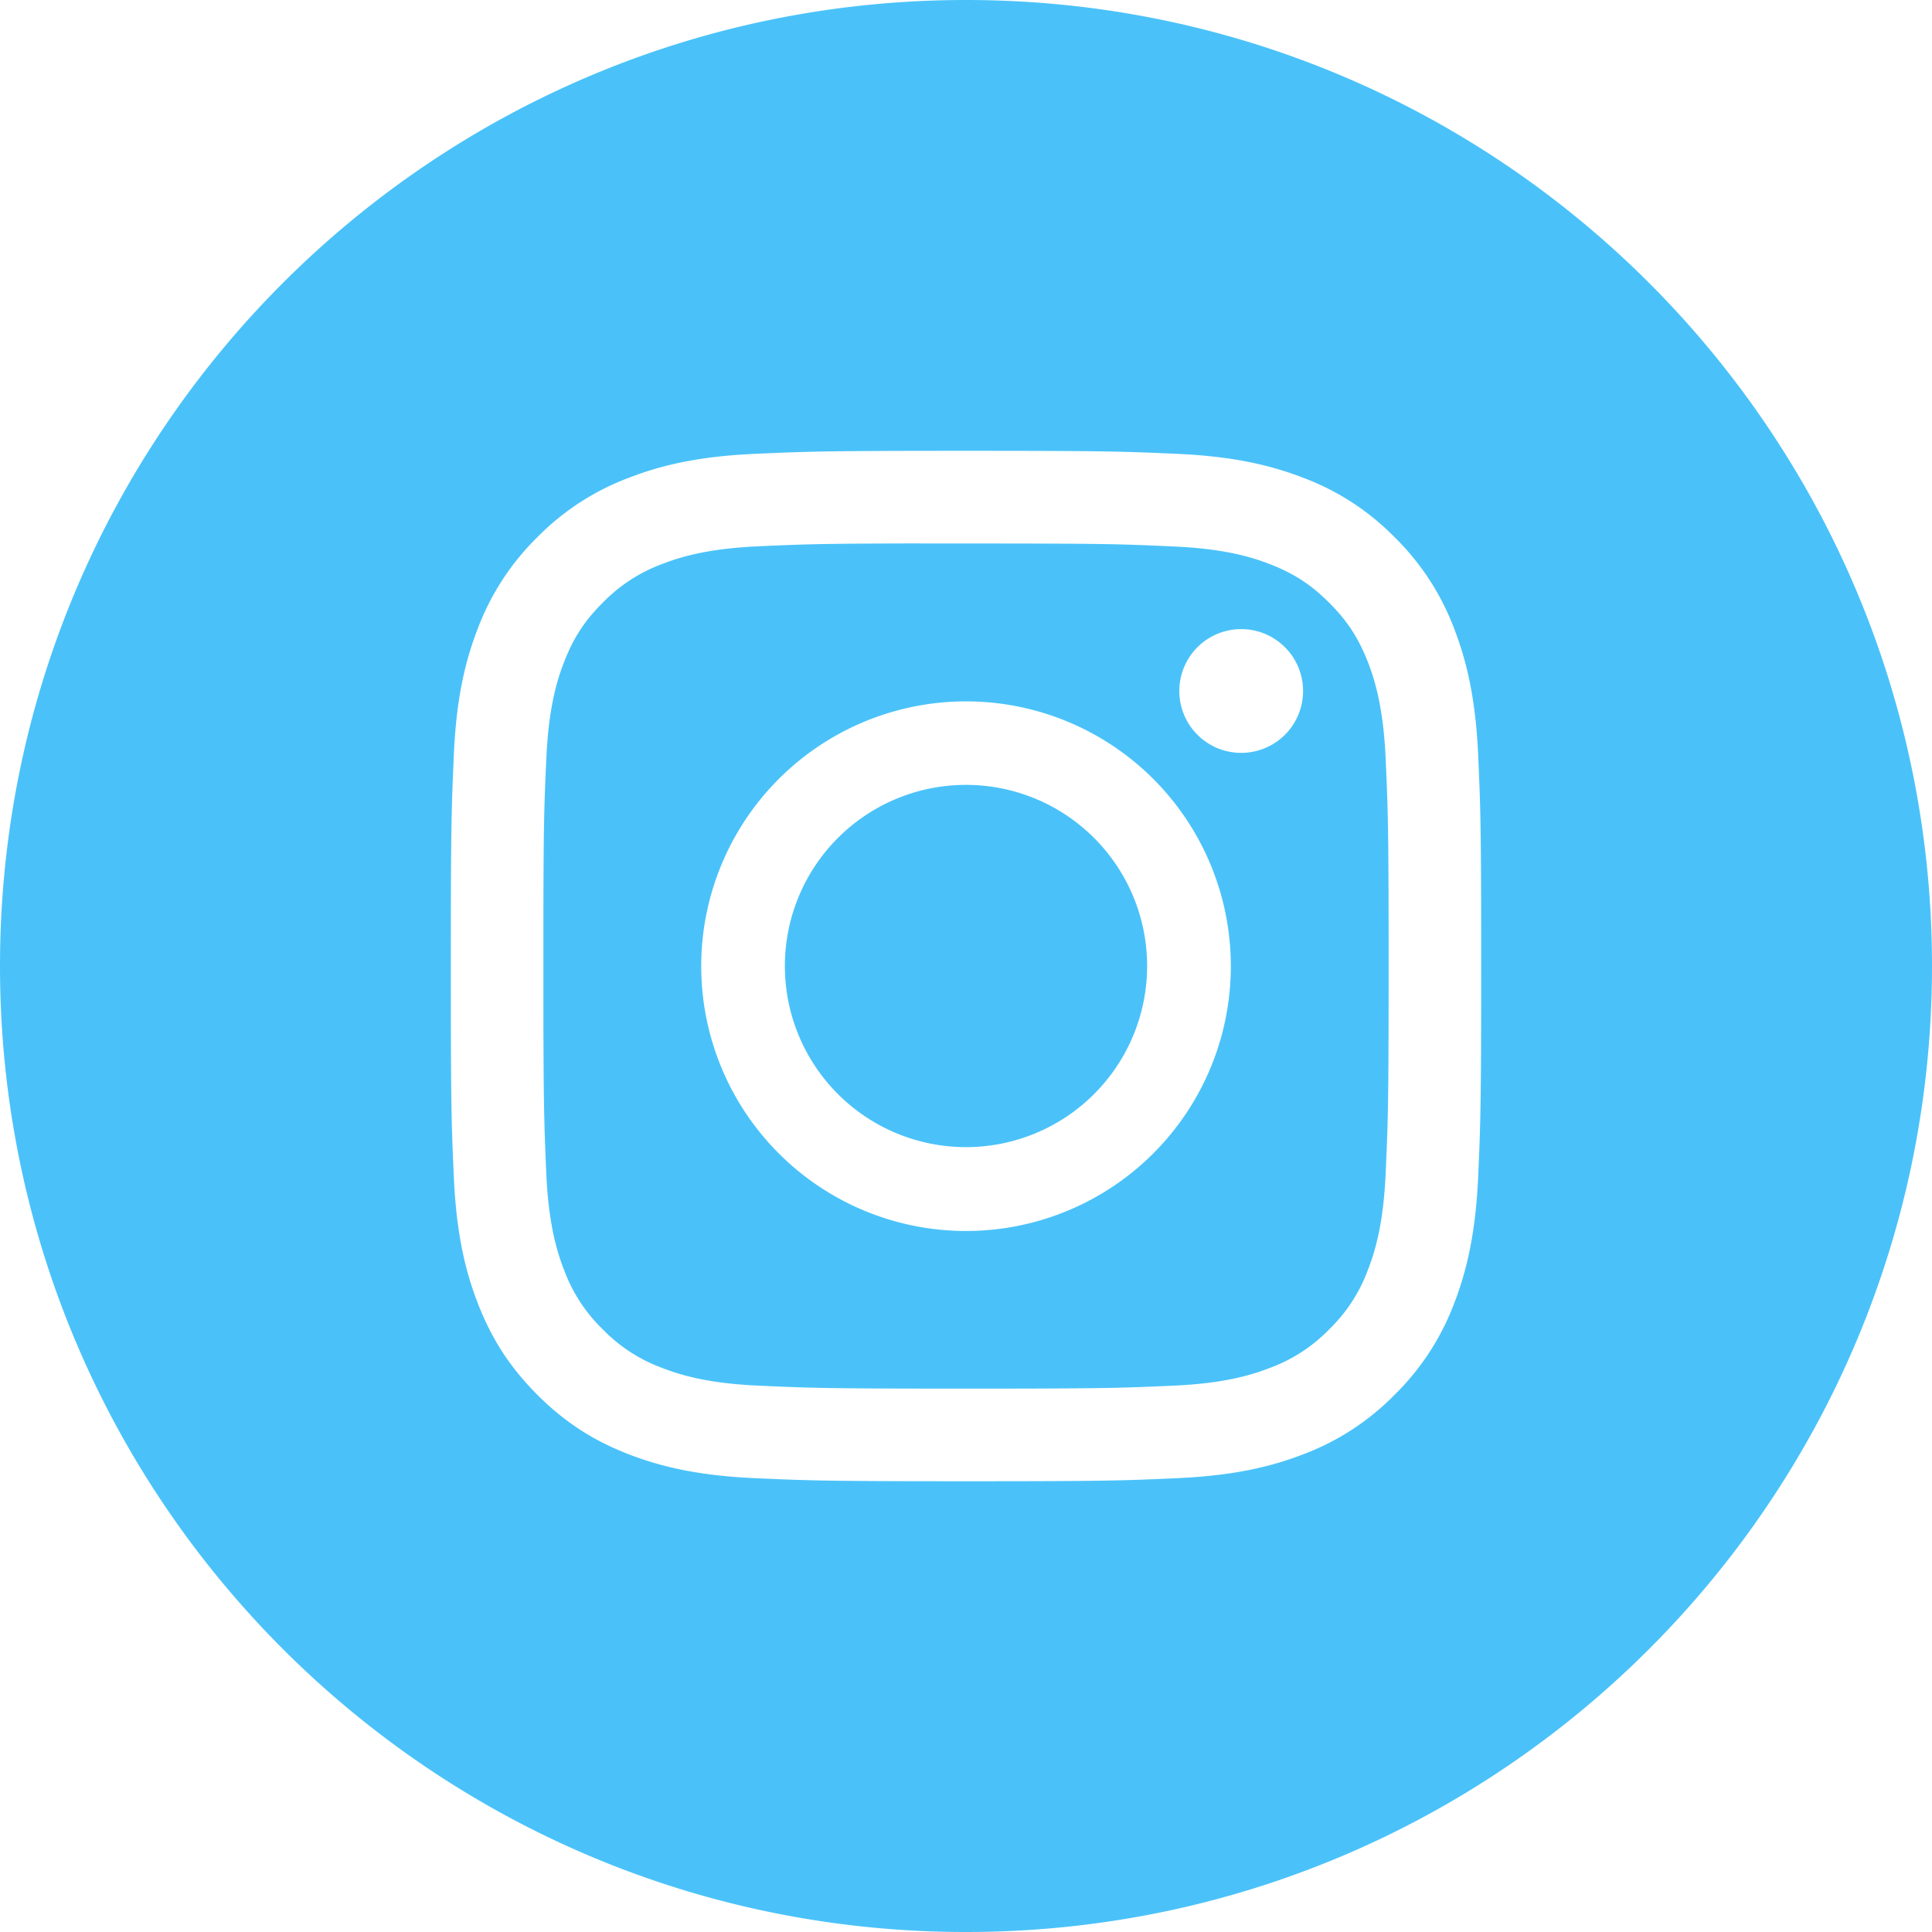
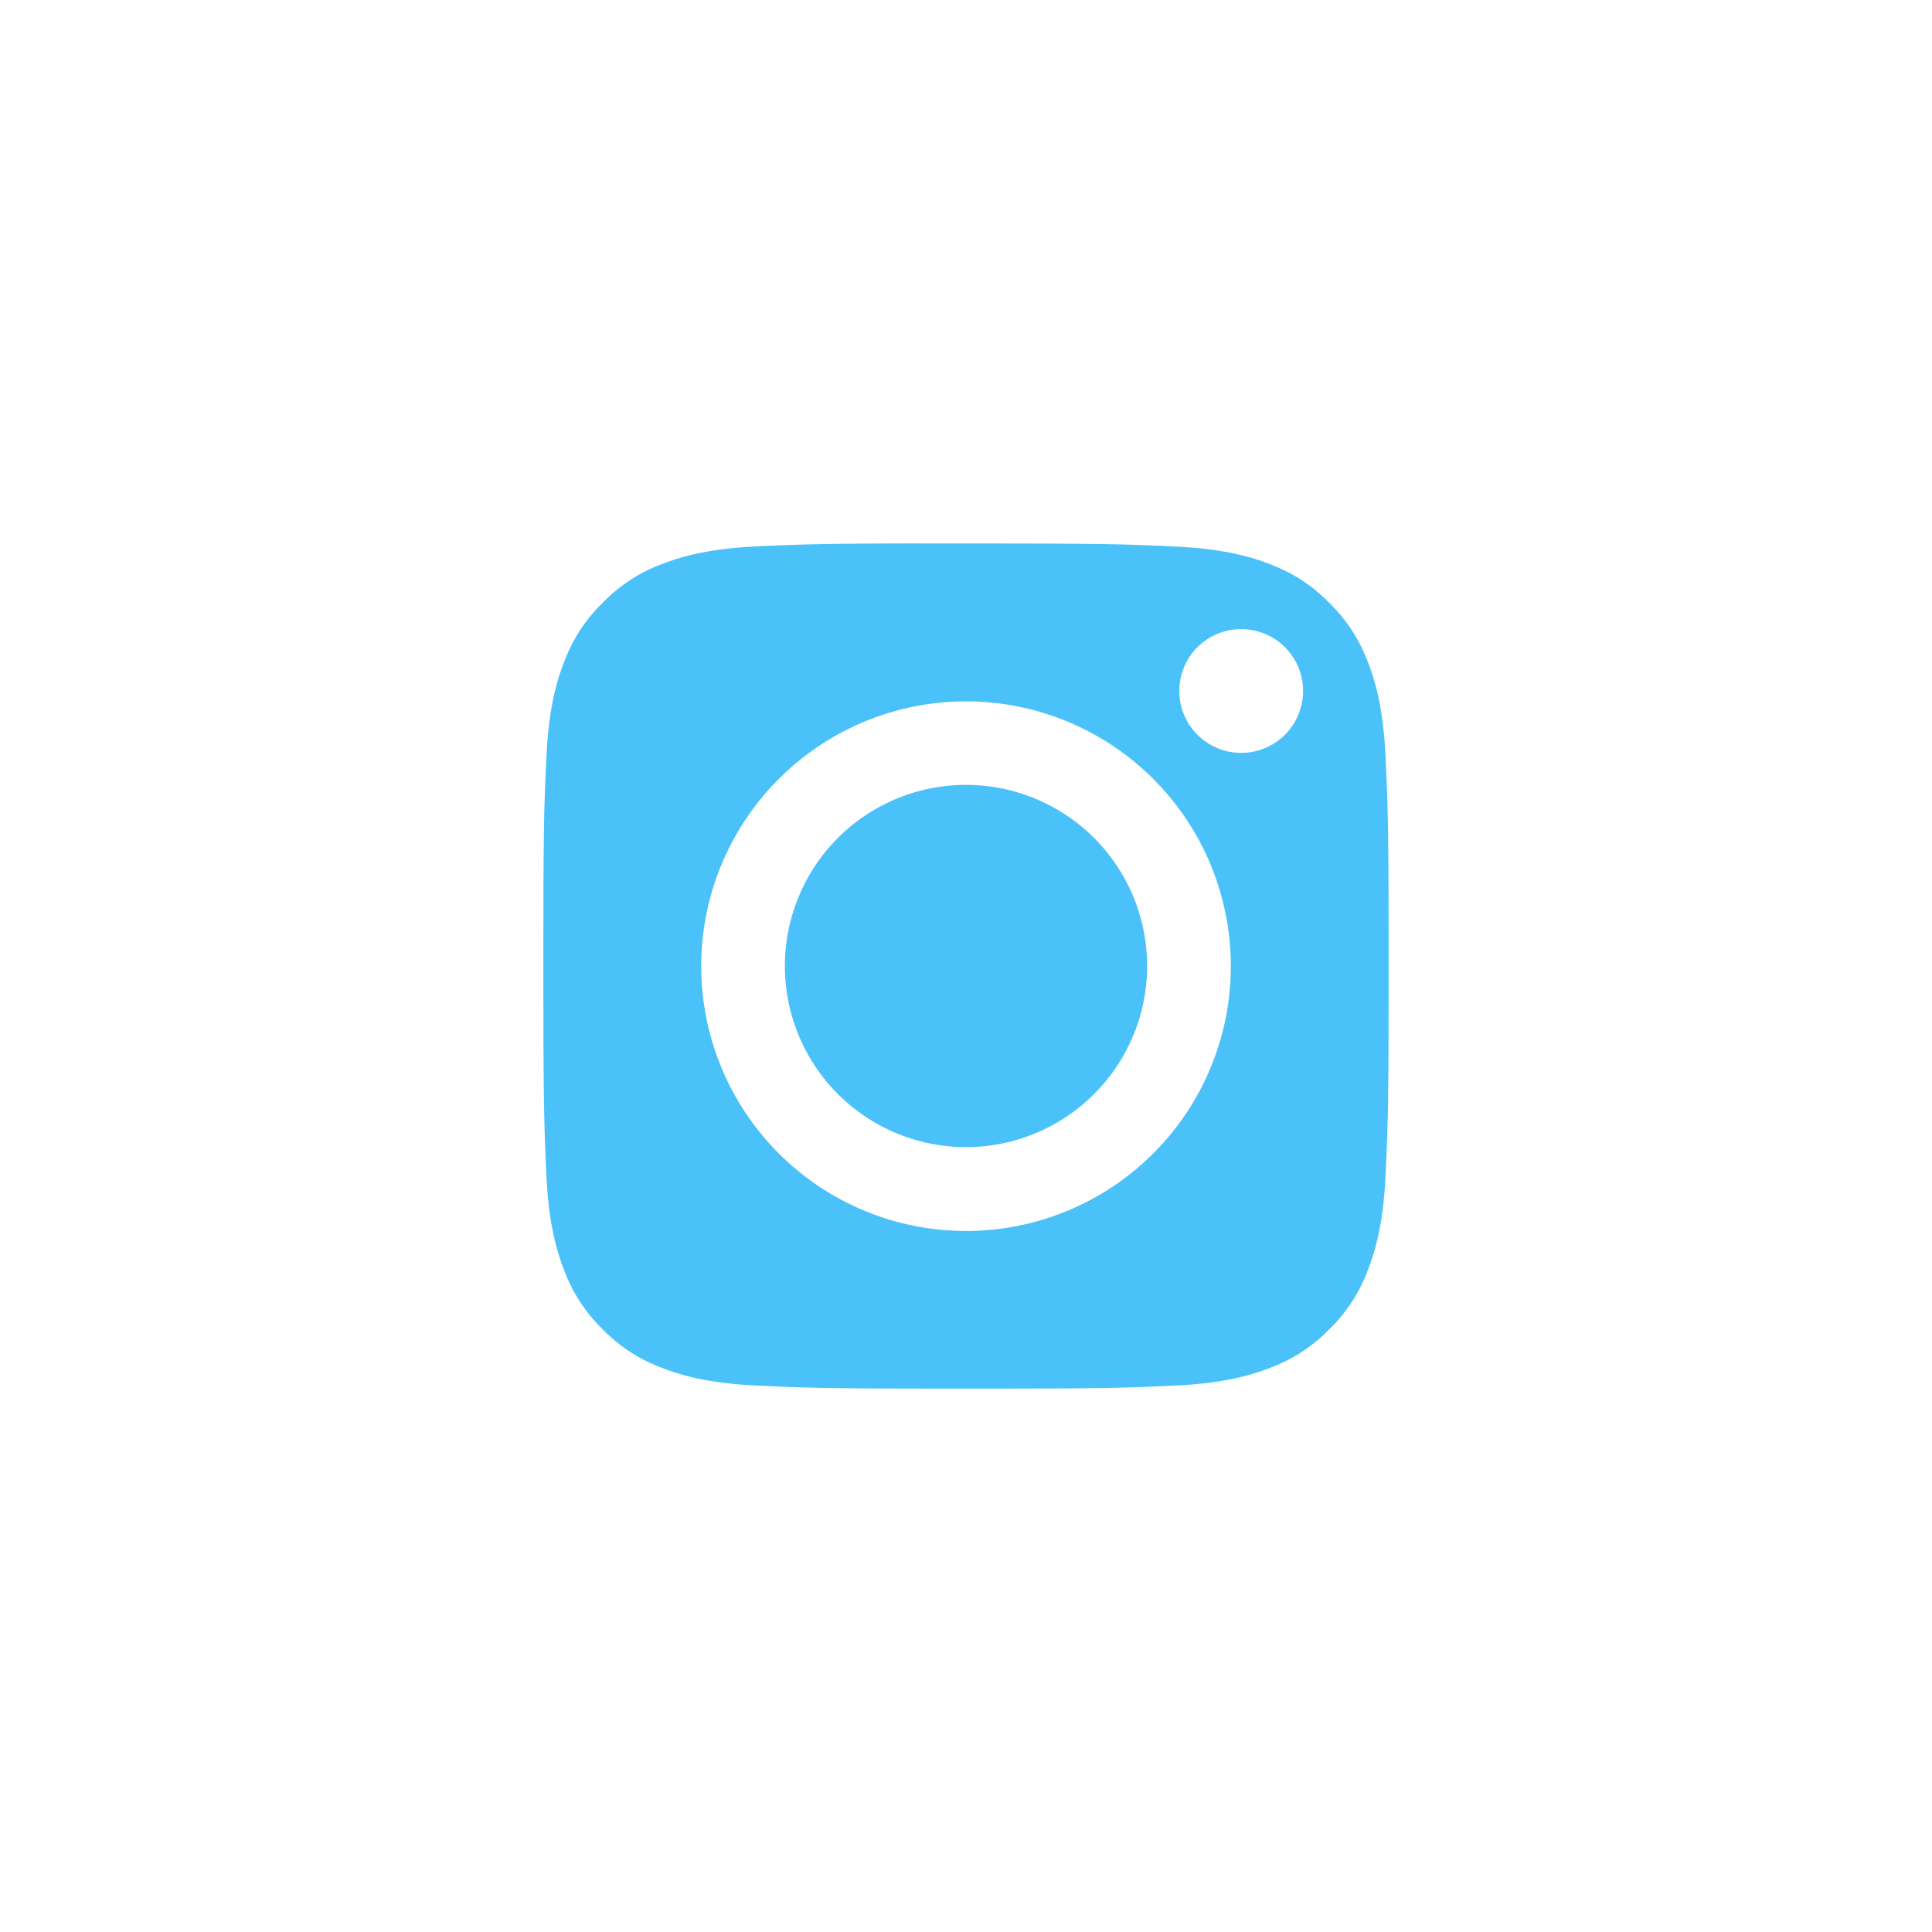
<svg xmlns="http://www.w3.org/2000/svg" class="svg-icon svg-icon--instagram svg-icon--footer " viewBox="0 0 32 32" fill="rgb(0, 0, 0)" style="color: rgb(74, 74, 74);">
  <g fill="rgb(74, 194, 249)" fill-rule="evenodd">
-     <path d="M0 16C0 7.163 7.163 0 16 0s16 7.163 16 16-7.163 16-16 16S0 24.837 0 16zm16-8.533c-2.317 0-2.608.01-3.518.051-.908.042-1.528.186-2.07.397a4.179 4.179 0 0 0-1.513.984 4.19 4.19 0 0 0-.985 1.511c-.211.543-.355 1.163-.396 2.071-.04.91-.051 1.202-.051 3.52 0 2.317.01 2.607.051 3.517.042.908.186 1.528.397 2.07.218.562.51 1.038.984 1.513.474.474.95.767 1.511.985.543.21 1.163.354 2.071.396.91.041 1.201.052 3.519.052 2.317 0 2.607-.01 3.518-.052.908-.042 1.529-.185 2.072-.396a4.175 4.175 0 0 0 1.51-.985 4.19 4.19 0 0 0 .985-1.512c.21-.543.354-1.163.397-2.071.04-.91.051-1.2.051-3.518 0-2.317-.01-2.608-.051-3.519-.043-.908-.187-1.528-.397-2.07a4.188 4.188 0 0 0-.985-1.512 4.17 4.17 0 0 0-1.51-.984c-.545-.211-1.165-.355-2.074-.397-.91-.041-1.2-.051-3.518-.051h.003z" />
    <path d="M15.234 9.002H16c2.28 0 2.55.008 3.45.05.833.037 1.285.176 1.586.293.398.155.682.34.981.64.299.298.484.583.64.981.116.3.255.753.293 1.585.041.9.05 1.171.05 3.45 0 2.28-.009 2.55-.05 3.45-.038.833-.177 1.284-.294 1.585a2.64 2.64 0 0 1-.639.981 2.64 2.64 0 0 1-.981.639c-.3.117-.753.256-1.585.294-.9.041-1.171.05-3.45.05-2.281 0-2.551-.009-3.451-.05-.833-.038-1.285-.177-1.586-.294a2.645 2.645 0 0 1-.982-.639 2.647 2.647 0 0 1-.639-.982c-.117-.3-.256-.752-.294-1.585C9.01 18.55 9 18.28 9 16c0-2.28.008-2.55.05-3.45.037-.832.176-1.284.293-1.585.155-.399.34-.684.64-.982a2.65 2.65 0 0 1 .981-.64c.301-.117.753-.256 1.586-.294.787-.036 1.093-.046 2.684-.048v.002zm5.324 1.418a1.025 1.025 0 1 0 0 2.05 1.025 1.025 0 0 0 0-2.05zM16 11.617a4.386 4.386 0 1 0 .001 8.772A4.386 4.386 0 0 0 16 11.617z" />
-     <path d="M16 13a3 3 0 1 1 0 6 3 3 0 0 1 0-6z" />
+     <path d="M16 13a3 3 0 1 1 0 6 3 3 0 0 1 0-6" />
  </g>
</svg>